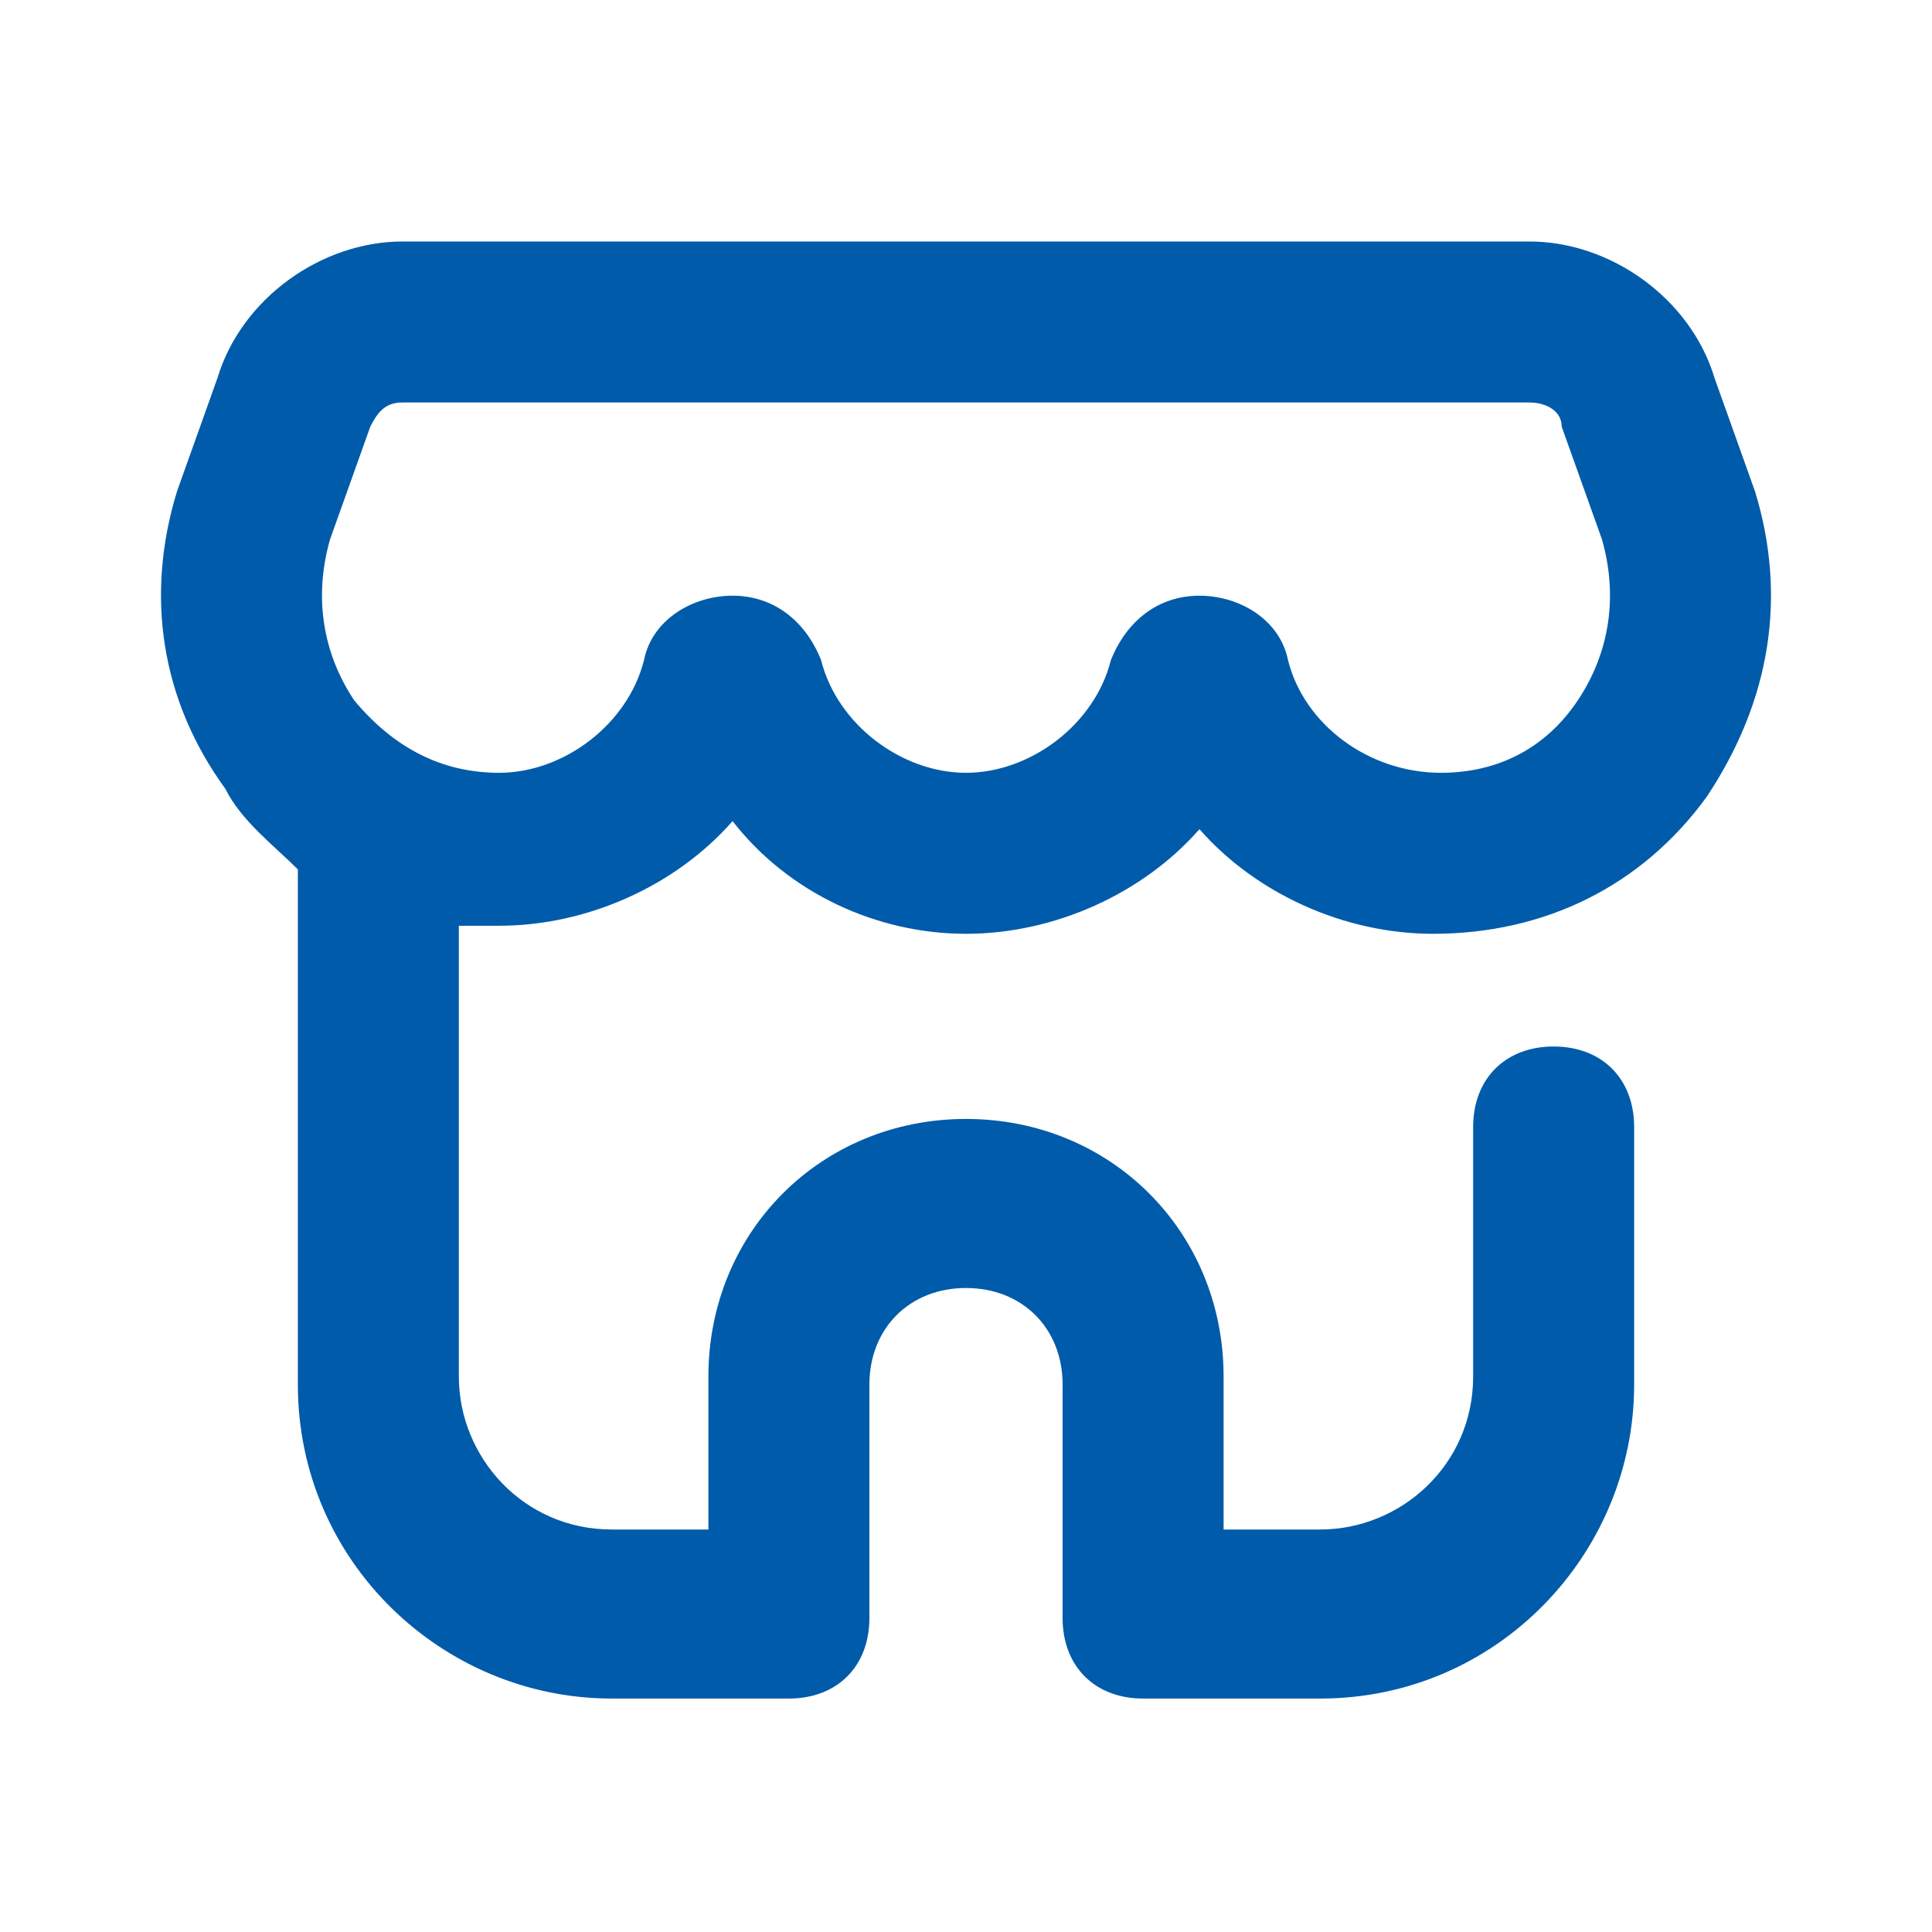
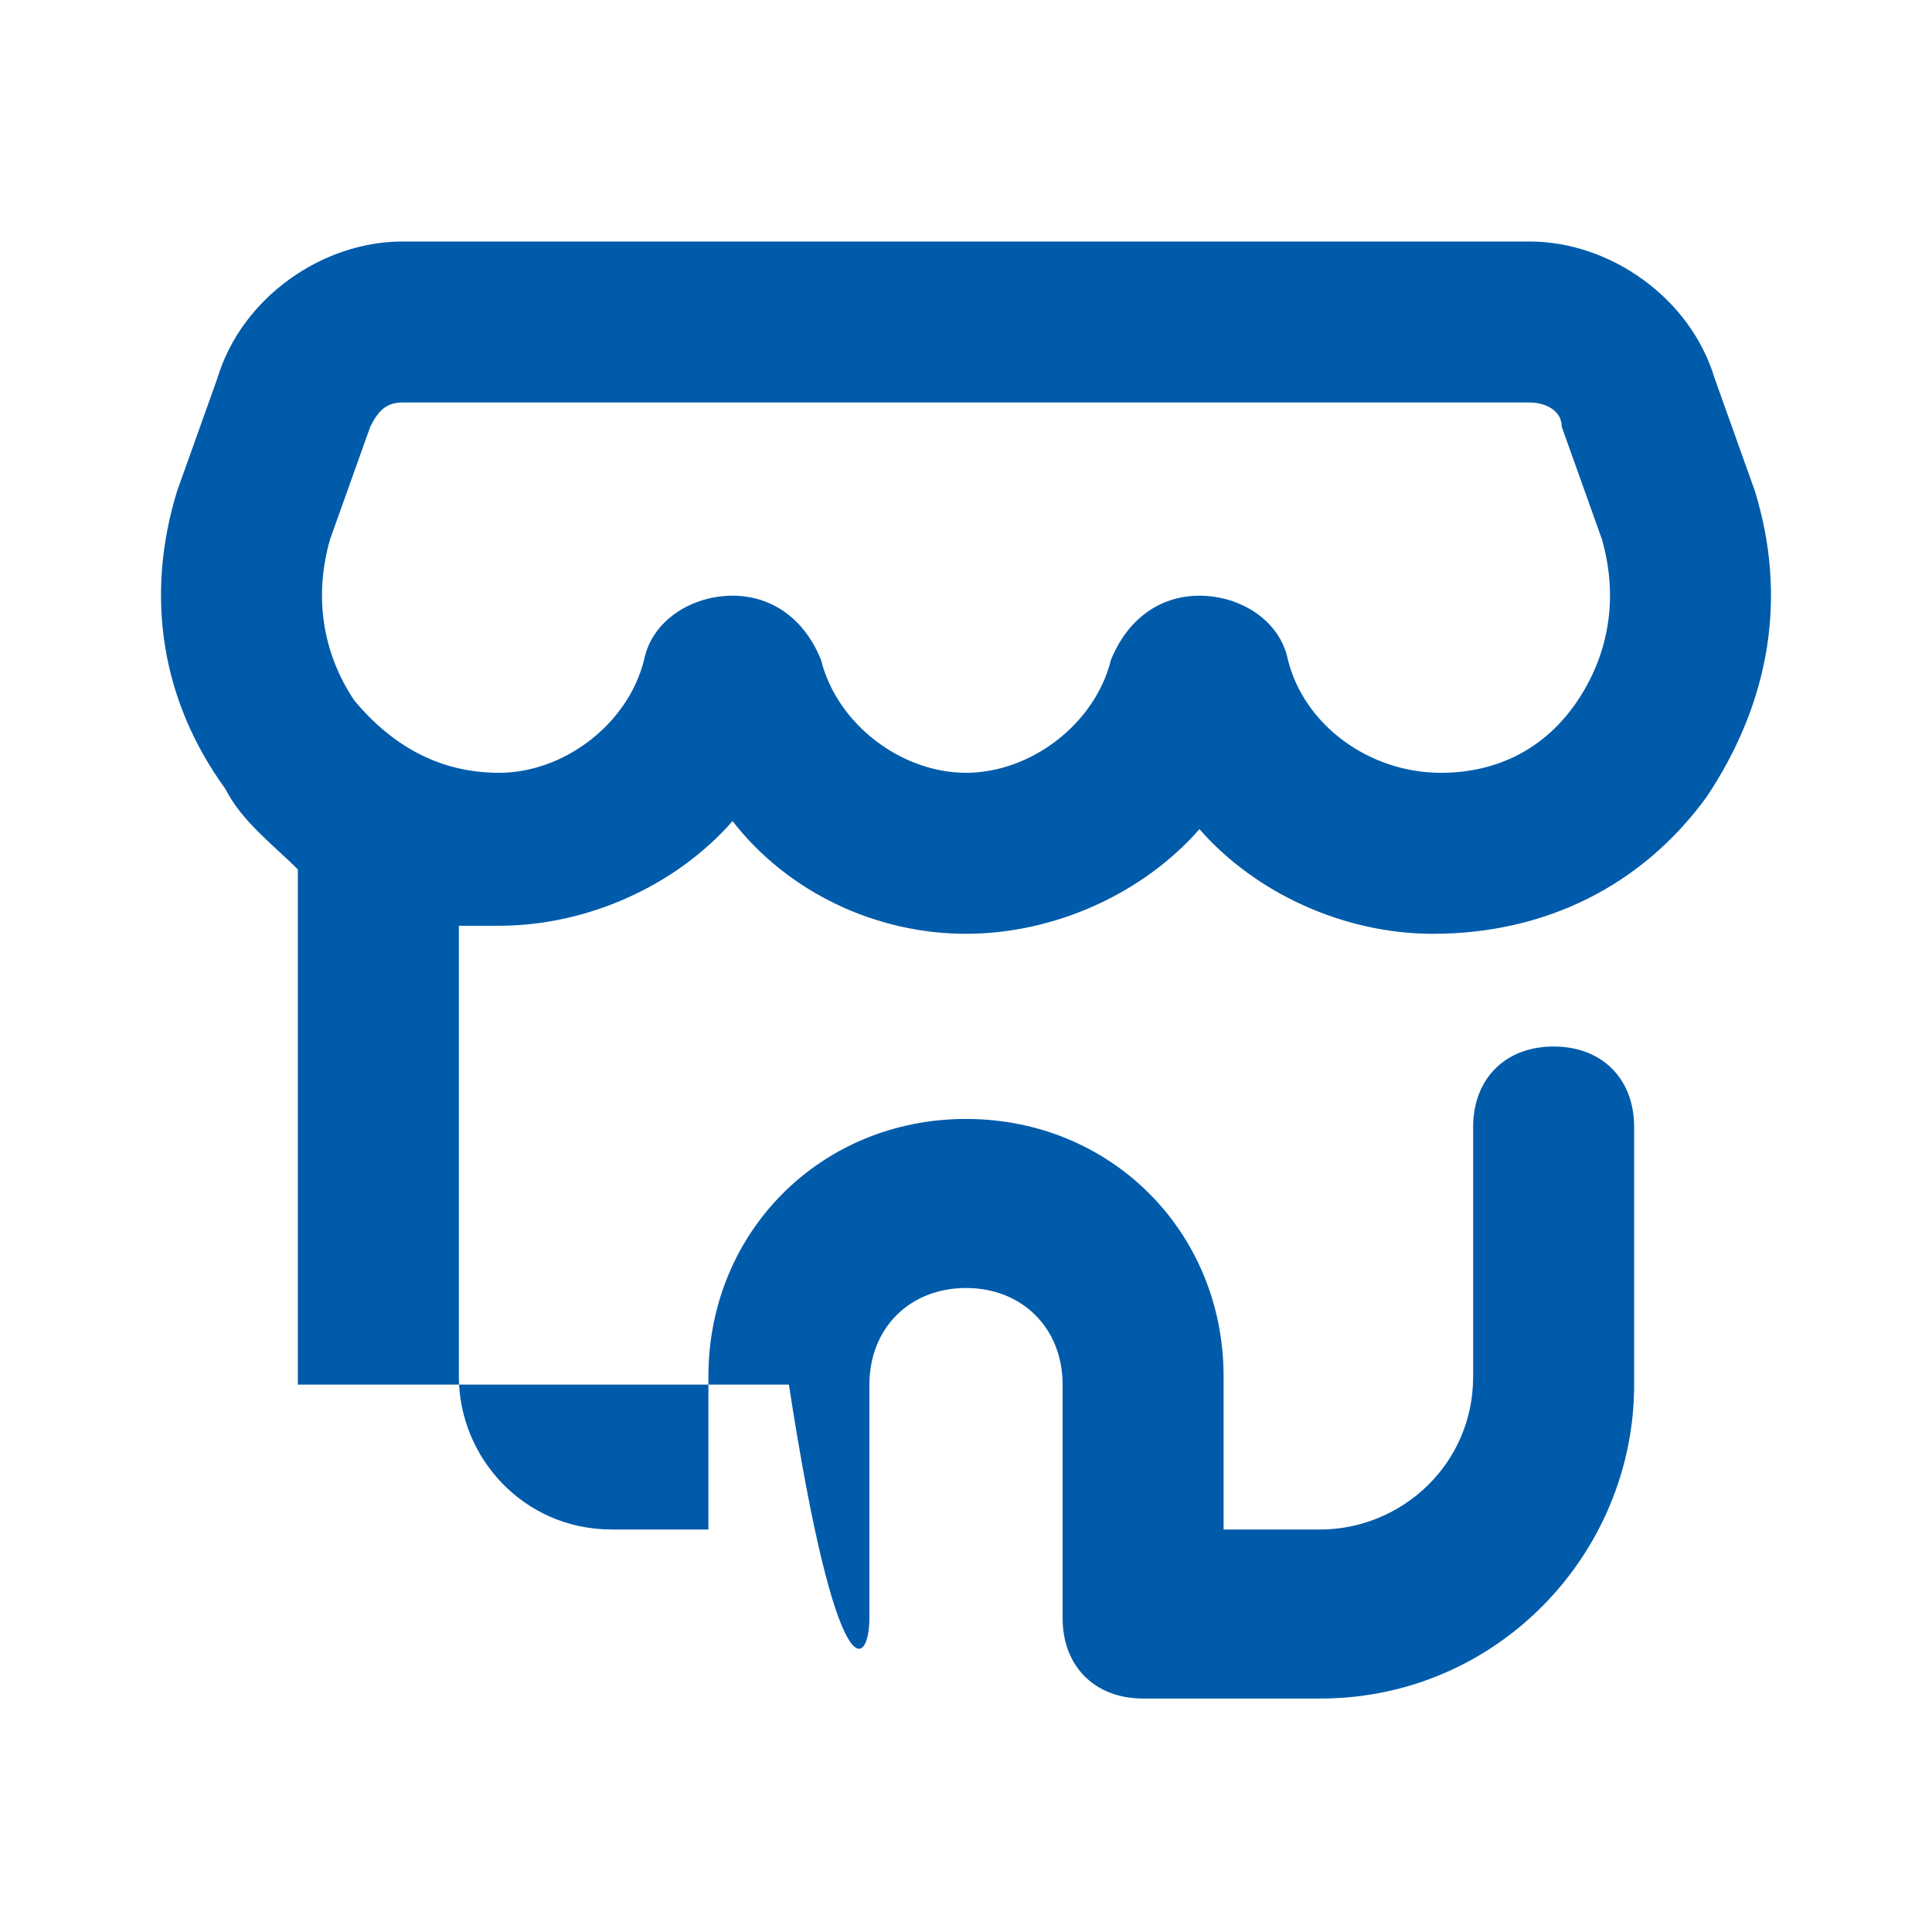
<svg xmlns="http://www.w3.org/2000/svg" width="60" height="60" viewBox="0 0 60 60" fill="none">
-   <path d="M54.5 15.25L53.25 11.75C52.5 9.25 50 7.5 47.5 7.5H12.5C10 7.5 7.5 9.25 6.75 11.75L5.5 15.25C4.5 18.5 5 21.75 7 24.5C7.5 25.5 8.5 26.25 9.25 27V43C9.25 48.5 13.75 52.75 19 52.75H24.5C26 52.75 27 51.75 27 50.25V43C27 41.25 28.25 40 30 40C31.75 40 33 41.25 33 43V50.25C33 51.75 34 52.75 35.5 52.75H41C46.5 52.75 50.75 48.25 50.75 43V35C50.75 33.5 49.75 32.5 48.25 32.5C46.75 32.5 45.75 33.5 45.75 35V42.75C45.75 45.5 43.5 47.5 41 47.5H38V42.75C38 38.25 34.5 34.75 30 34.75C25.5 34.75 22 38.25 22 42.75V47.5H19C16.25 47.5 14.25 45.25 14.25 42.75V28.75C14.75 28.75 15 28.75 15.5 28.75C18.25 28.75 21 27.5 22.75 25.5C24.5 27.75 27.25 29 30 29C32.75 29 35.5 27.75 37.25 25.75C39 27.75 41.75 29 44.5 29C48 29 51 27.5 53 24.75C55 21.75 55.5 18.5 54.5 15.25ZM49 21.75C48 23.25 46.5 24 44.75 24C42.5 24 40.5 22.5 40 20.5C39.75 19.25 38.5 18.5 37.25 18.5C36 18.5 35 19.25 34.5 20.5C34 22.5 32 24 30 24C28 24 26 22.5 25.5 20.5C25 19.25 24 18.5 22.75 18.5C21.5 18.5 20.25 19.25 20 20.5C19.5 22.5 17.5 24 15.5 24C13.75 24 12.25 23.25 11 21.75C10 20.25 9.75 18.5 10.25 16.75L11.5 13.25C11.75 12.75 12 12.5 12.5 12.5H47.5C48 12.5 48.5 12.75 48.5 13.25L49.75 16.75C50.25 18.5 50 20.25 49 21.75Z" fill="#005BAA" />
+   <path d="M54.5 15.25L53.25 11.75C52.5 9.25 50 7.5 47.5 7.5H12.5C10 7.5 7.5 9.25 6.75 11.75L5.5 15.25C4.5 18.5 5 21.75 7 24.5C7.5 25.5 8.5 26.25 9.25 27V43H24.5C26 52.75 27 51.75 27 50.25V43C27 41.25 28.25 40 30 40C31.75 40 33 41.25 33 43V50.25C33 51.75 34 52.75 35.5 52.75H41C46.5 52.75 50.75 48.25 50.75 43V35C50.75 33.5 49.75 32.5 48.25 32.5C46.75 32.5 45.75 33.5 45.75 35V42.75C45.75 45.5 43.5 47.5 41 47.5H38V42.75C38 38.25 34.5 34.75 30 34.75C25.5 34.75 22 38.25 22 42.75V47.5H19C16.25 47.5 14.25 45.25 14.25 42.75V28.75C14.75 28.75 15 28.75 15.5 28.75C18.25 28.75 21 27.5 22.75 25.5C24.5 27.75 27.25 29 30 29C32.75 29 35.5 27.75 37.25 25.75C39 27.75 41.75 29 44.5 29C48 29 51 27.5 53 24.75C55 21.75 55.5 18.5 54.5 15.25ZM49 21.75C48 23.25 46.5 24 44.75 24C42.5 24 40.5 22.5 40 20.5C39.75 19.25 38.5 18.5 37.25 18.5C36 18.5 35 19.25 34.5 20.5C34 22.5 32 24 30 24C28 24 26 22.5 25.5 20.5C25 19.25 24 18.5 22.75 18.5C21.5 18.5 20.25 19.25 20 20.5C19.5 22.5 17.5 24 15.5 24C13.75 24 12.25 23.25 11 21.75C10 20.25 9.75 18.5 10.25 16.75L11.5 13.25C11.75 12.75 12 12.5 12.5 12.5H47.5C48 12.5 48.5 12.75 48.5 13.25L49.75 16.75C50.25 18.5 50 20.25 49 21.75Z" fill="#005BAA" />
</svg>